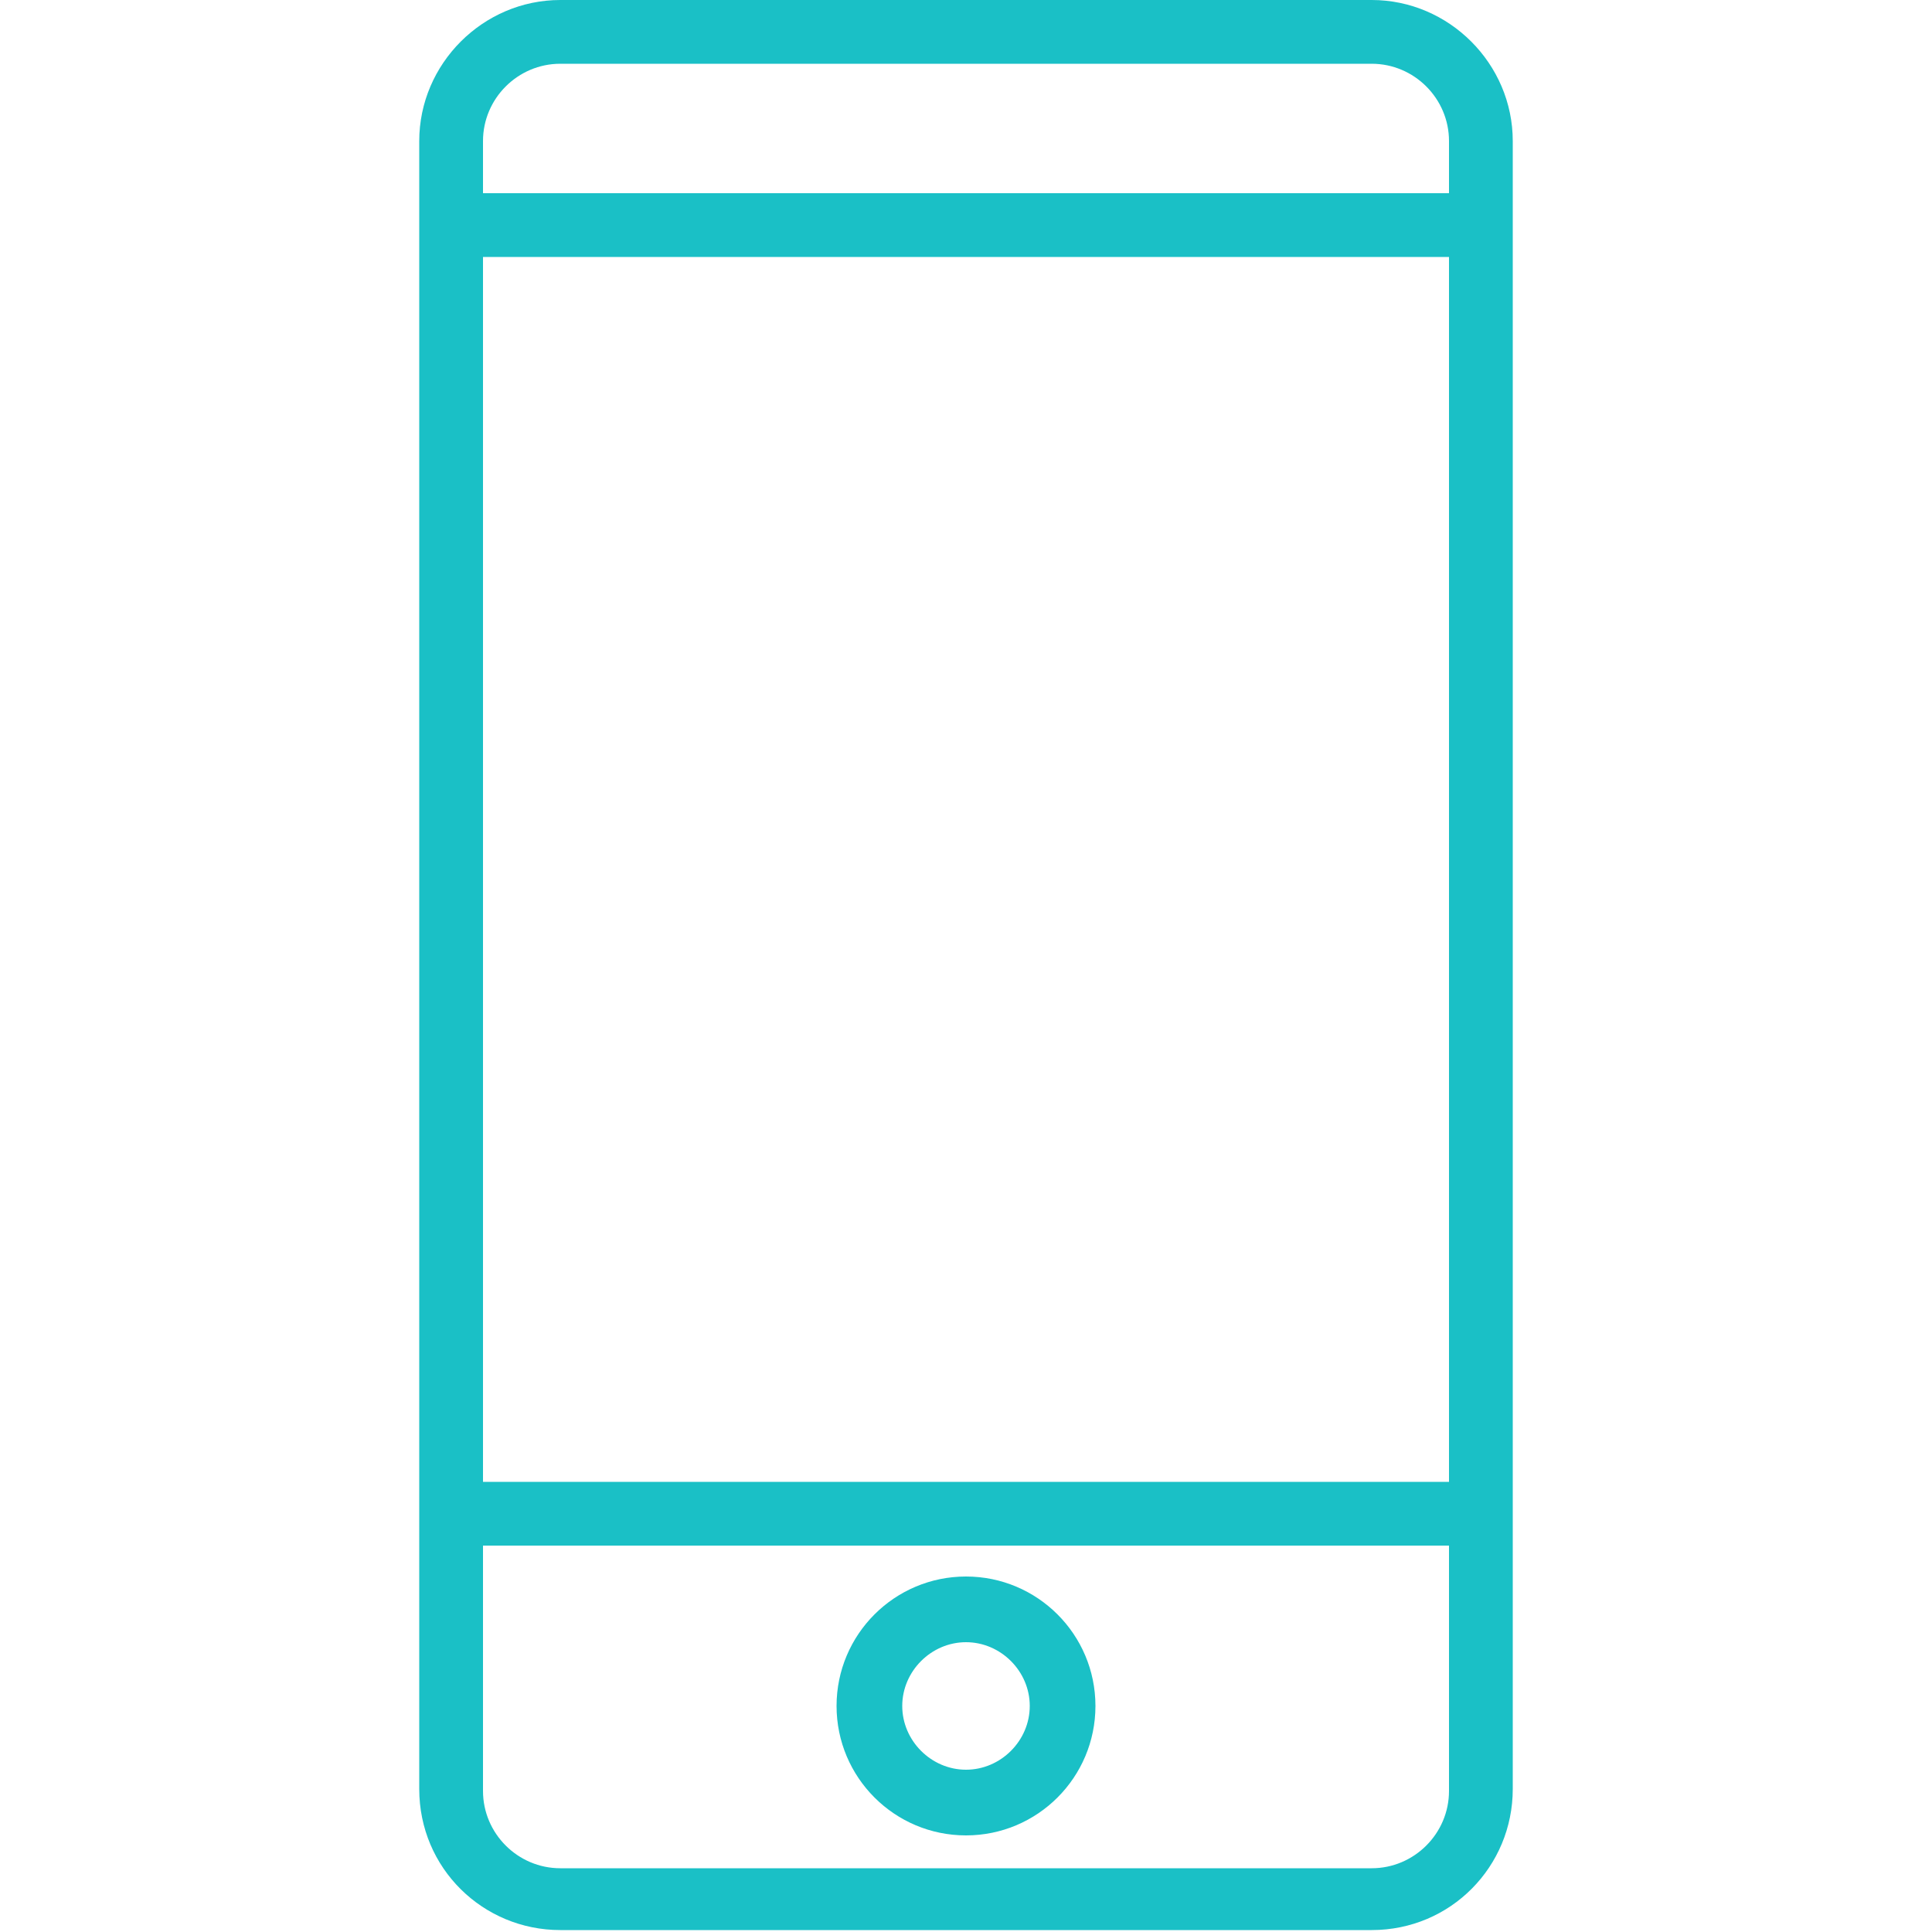
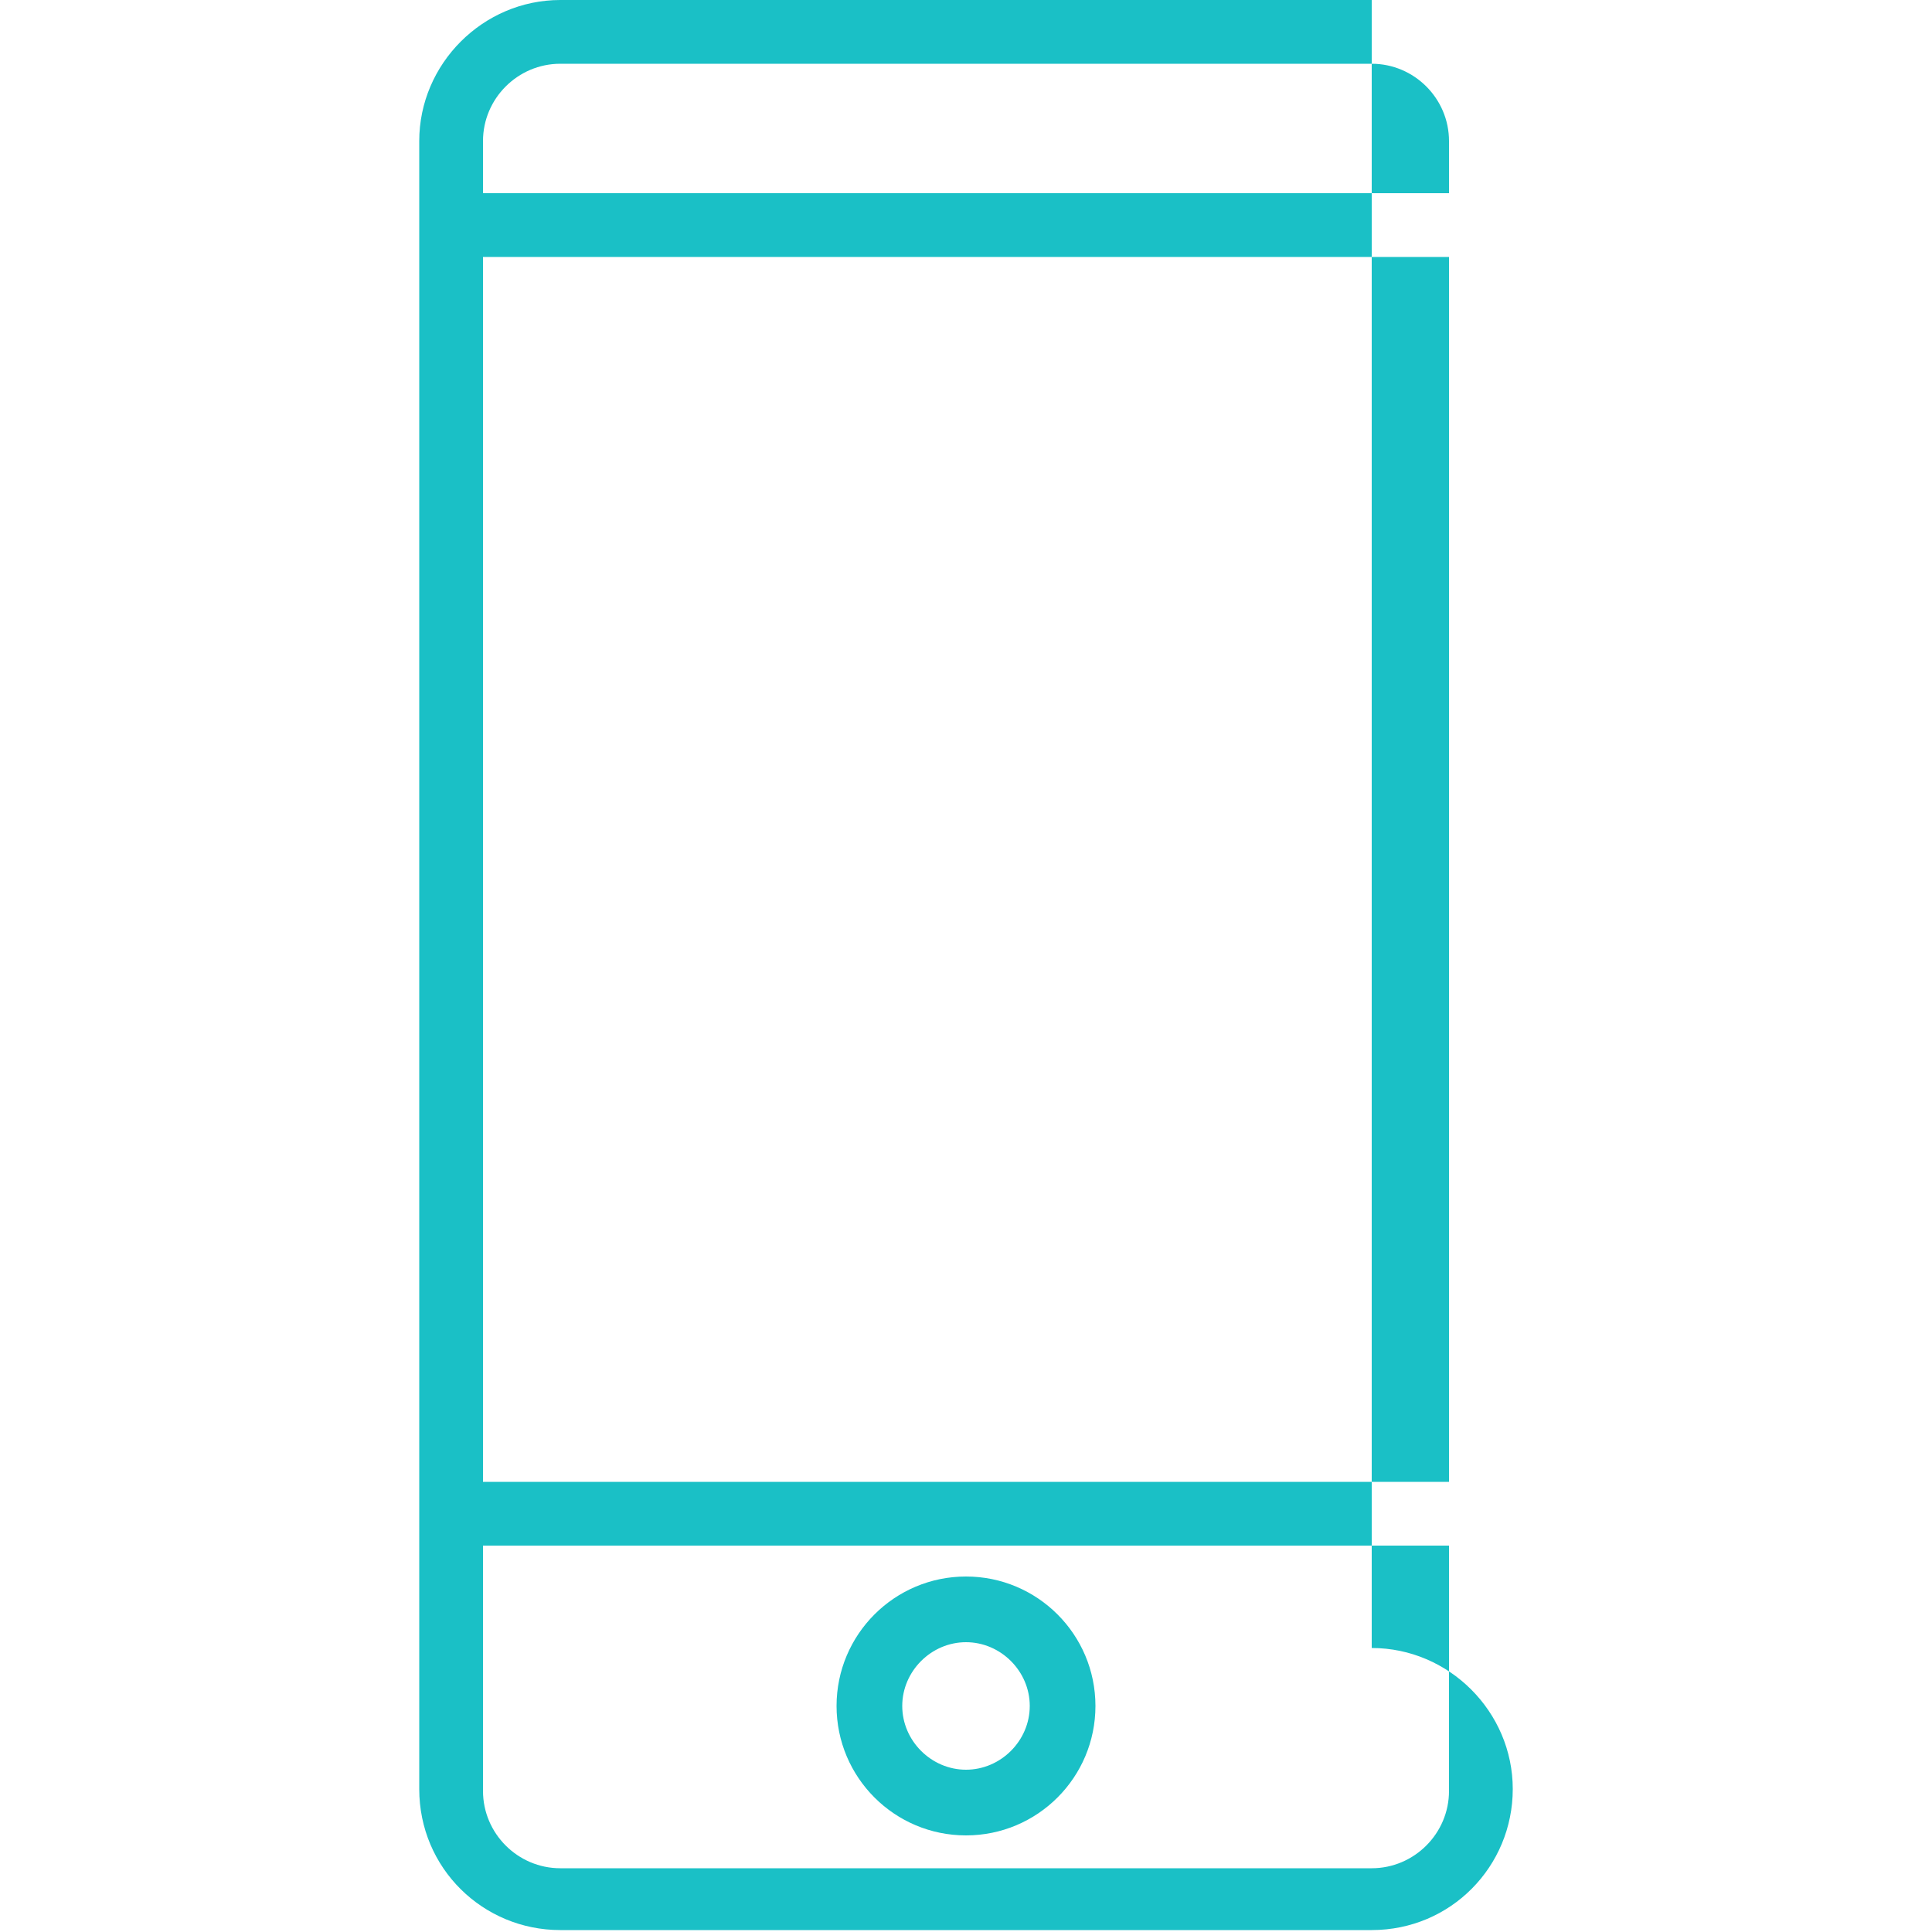
<svg xmlns="http://www.w3.org/2000/svg" viewBox="0 0 100 100">
-   <path d="m71 0h-42c-4 0-7.3 3.3-7.3 7.3v85.3c0 4.1 3.3 7.3 7.3 7.3h42c4.1 0 7.3-3.3 7.3-7.3v-85.3c0-4-3.3-7.3-7.3-7.3zm-46 7.3c0-2.2 1.8-4 4-4h42c2.2 0 4 1.8 4 4v2.7h-50zm50 85.4c0 2.2-1.8 4-4 4h-42c-2.2 0-4-1.8-4-4v-12.7h50zm0-16h-50v-63.4h50zm-25 18.3c3.7 0 6.7-3 6.7-6.7s-3-6.7-6.7-6.7-6.7 3-6.7 6.7 3 6.7 6.7 6.7zm0-10c1.8 0 3.3 1.5 3.3 3.3s-1.5 3.3-3.3 3.3-3.3-1.5-3.3-3.3 1.5-3.3 3.3-3.3z" fill="#1ac0c6" />
+   <path d="m71 0h-42c-4 0-7.3 3.3-7.3 7.3v85.3c0 4.1 3.3 7.3 7.3 7.3h42c4.1 0 7.3-3.3 7.3-7.3c0-4-3.3-7.3-7.3-7.3zm-46 7.3c0-2.2 1.8-4 4-4h42c2.2 0 4 1.8 4 4v2.7h-50zm50 85.4c0 2.2-1.8 4-4 4h-42c-2.2 0-4-1.8-4-4v-12.7h50zm0-16h-50v-63.4h50zm-25 18.3c3.7 0 6.7-3 6.7-6.7s-3-6.7-6.7-6.7-6.7 3-6.7 6.7 3 6.7 6.7 6.7zm0-10c1.8 0 3.3 1.5 3.3 3.3s-1.5 3.3-3.3 3.3-3.3-1.5-3.3-3.3 1.5-3.3 3.3-3.3z" fill="#1ac0c6" />
</svg>